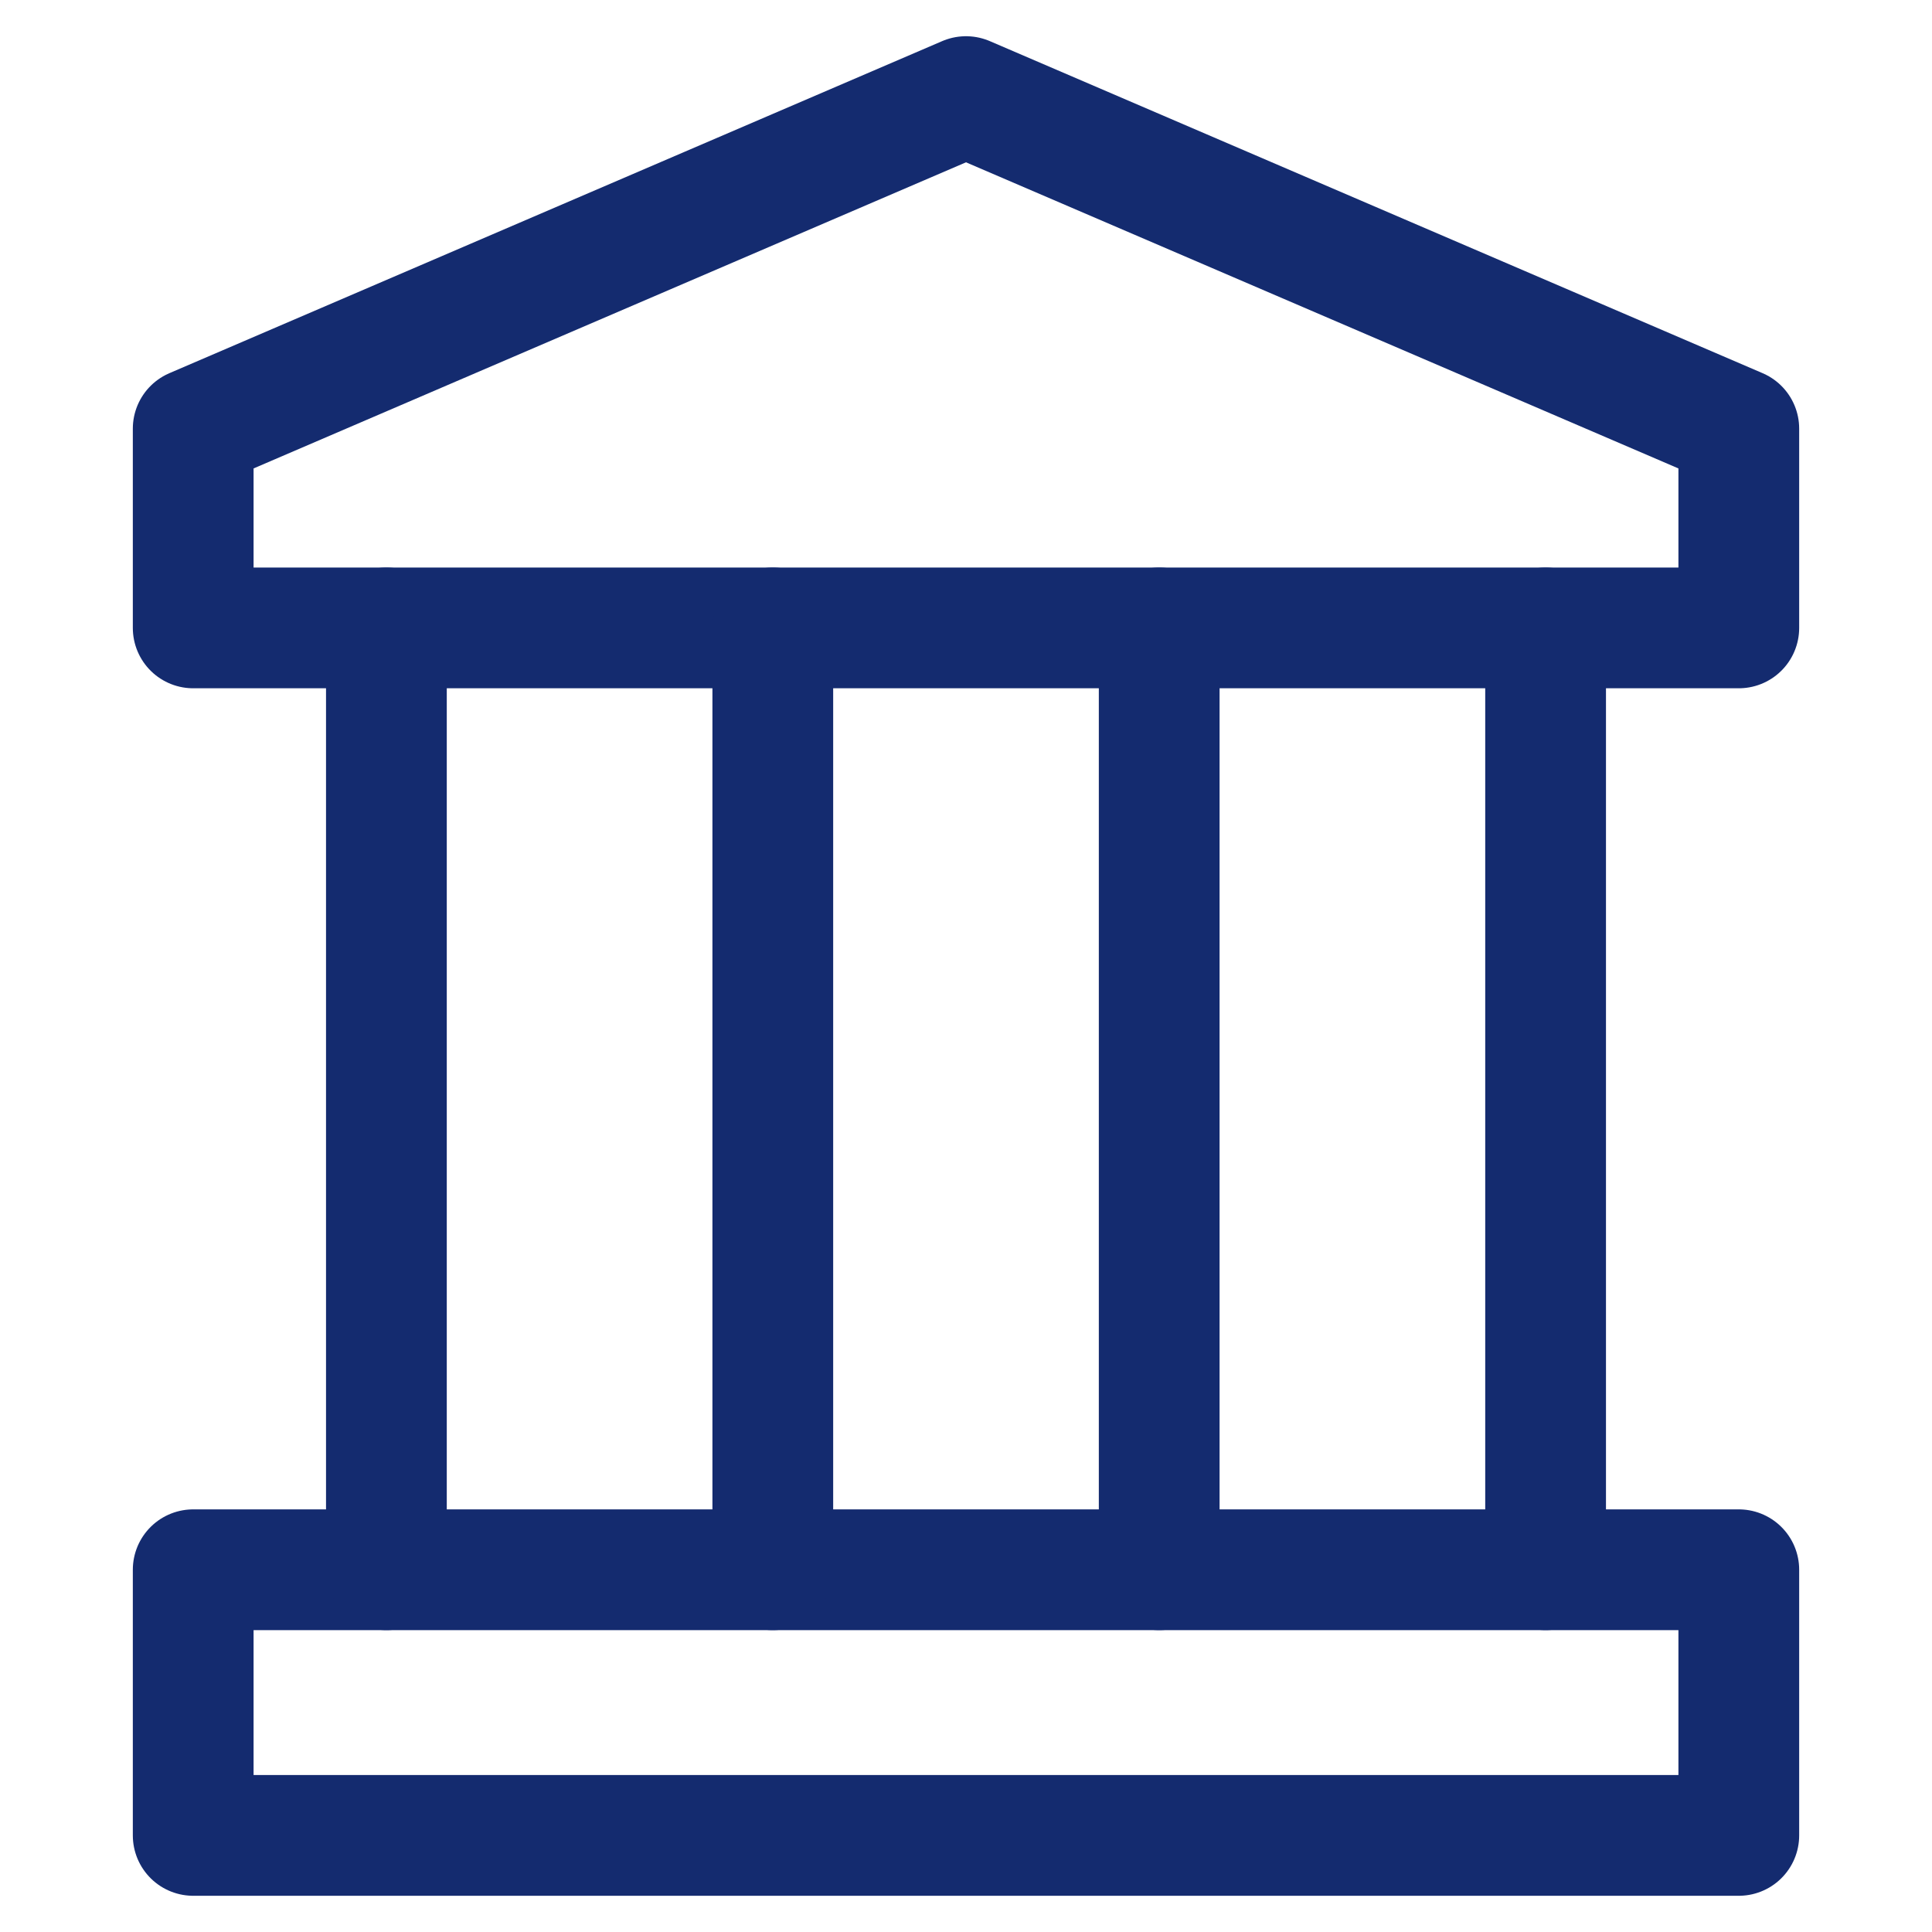
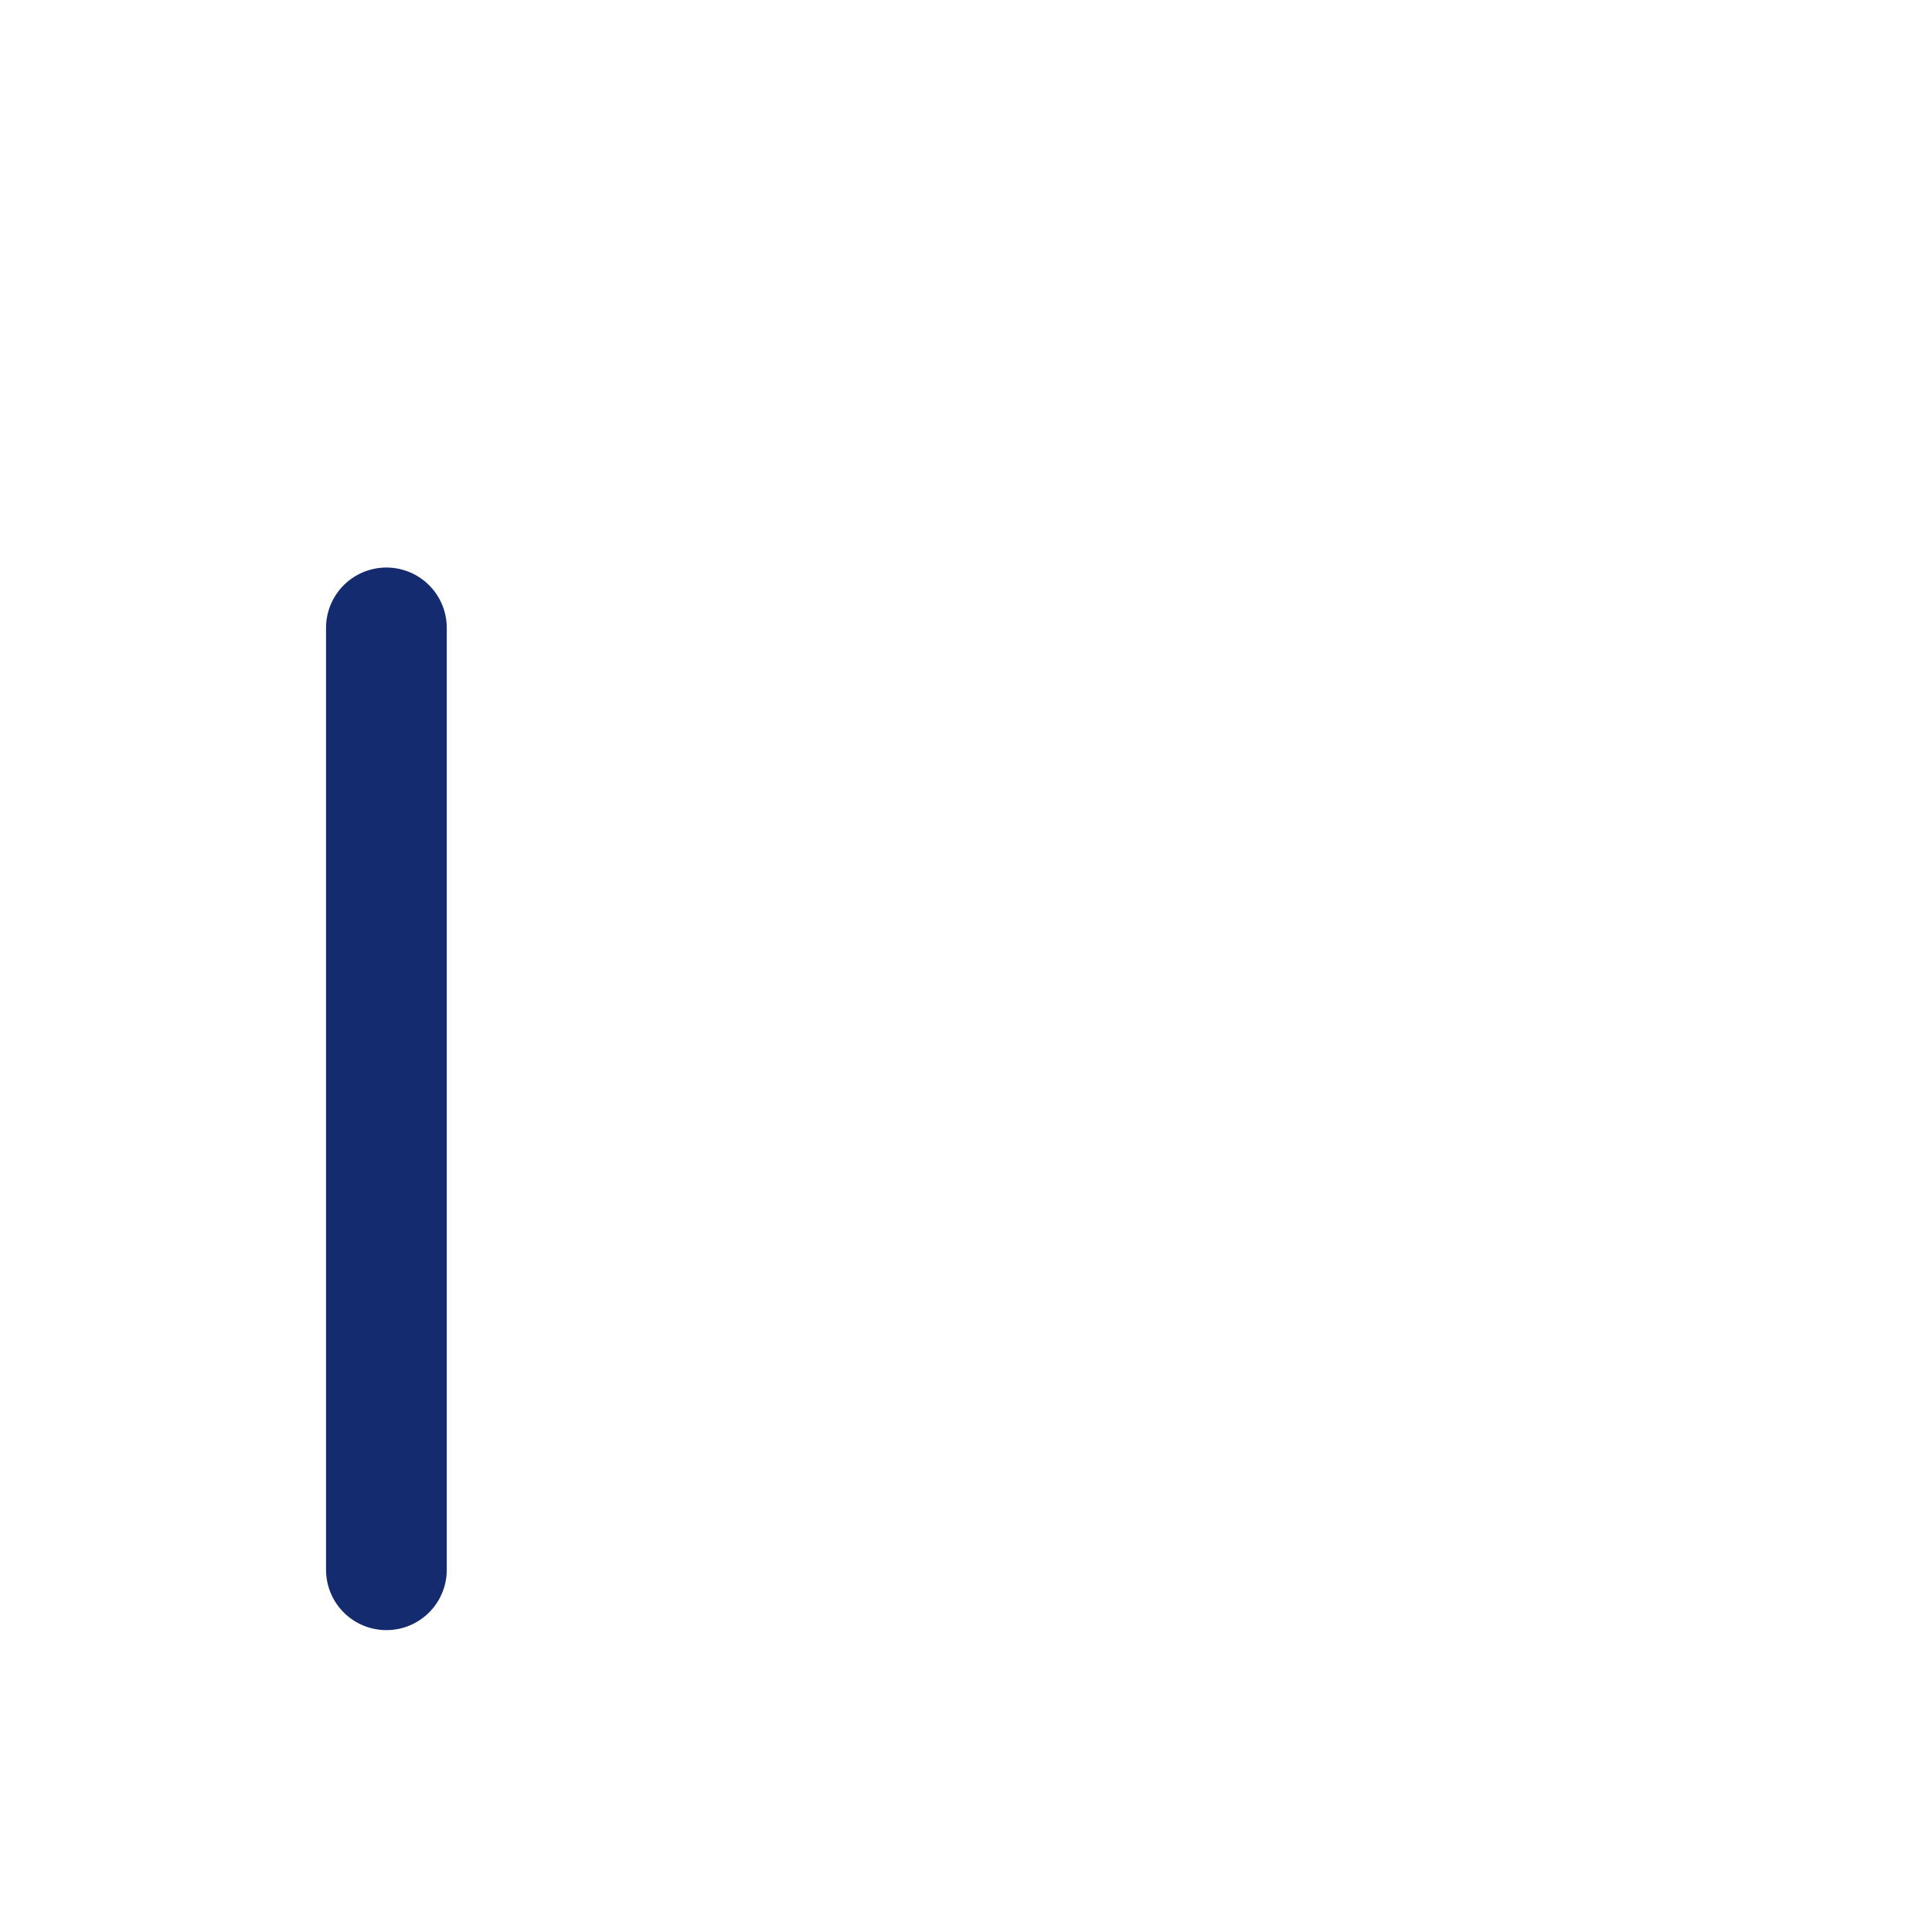
<svg xmlns="http://www.w3.org/2000/svg" fill="none" viewBox="0 0 40 40" height="40" width="40">
-   <path stroke-linejoin="round" stroke-linecap="round" stroke-width="2.5" stroke="#142B6F" d="M36 32.5H4V38H36V32.5Z" />
-   <path stroke-linejoin="round" stroke-linecap="round" stroke-width="2.5" stroke="#142B6F" d="M36 13H4V8.875L20 2L36 8.875V13Z" />
  <path stroke-linejoin="round" stroke-linecap="round" stroke-width="2.5" stroke="#142B6F" d="M8 13V32.5" />
-   <path stroke-linejoin="round" stroke-linecap="round" stroke-width="2.5" stroke="#142B6F" d="M16 13V32.5" />
-   <path stroke-linejoin="round" stroke-linecap="round" stroke-width="2.5" stroke="#142B6F" d="M24 13V32.5" />
-   <path stroke-linejoin="round" stroke-linecap="round" stroke-width="2.5" stroke="#142B6F" d="M32 13V32.5" />
</svg>